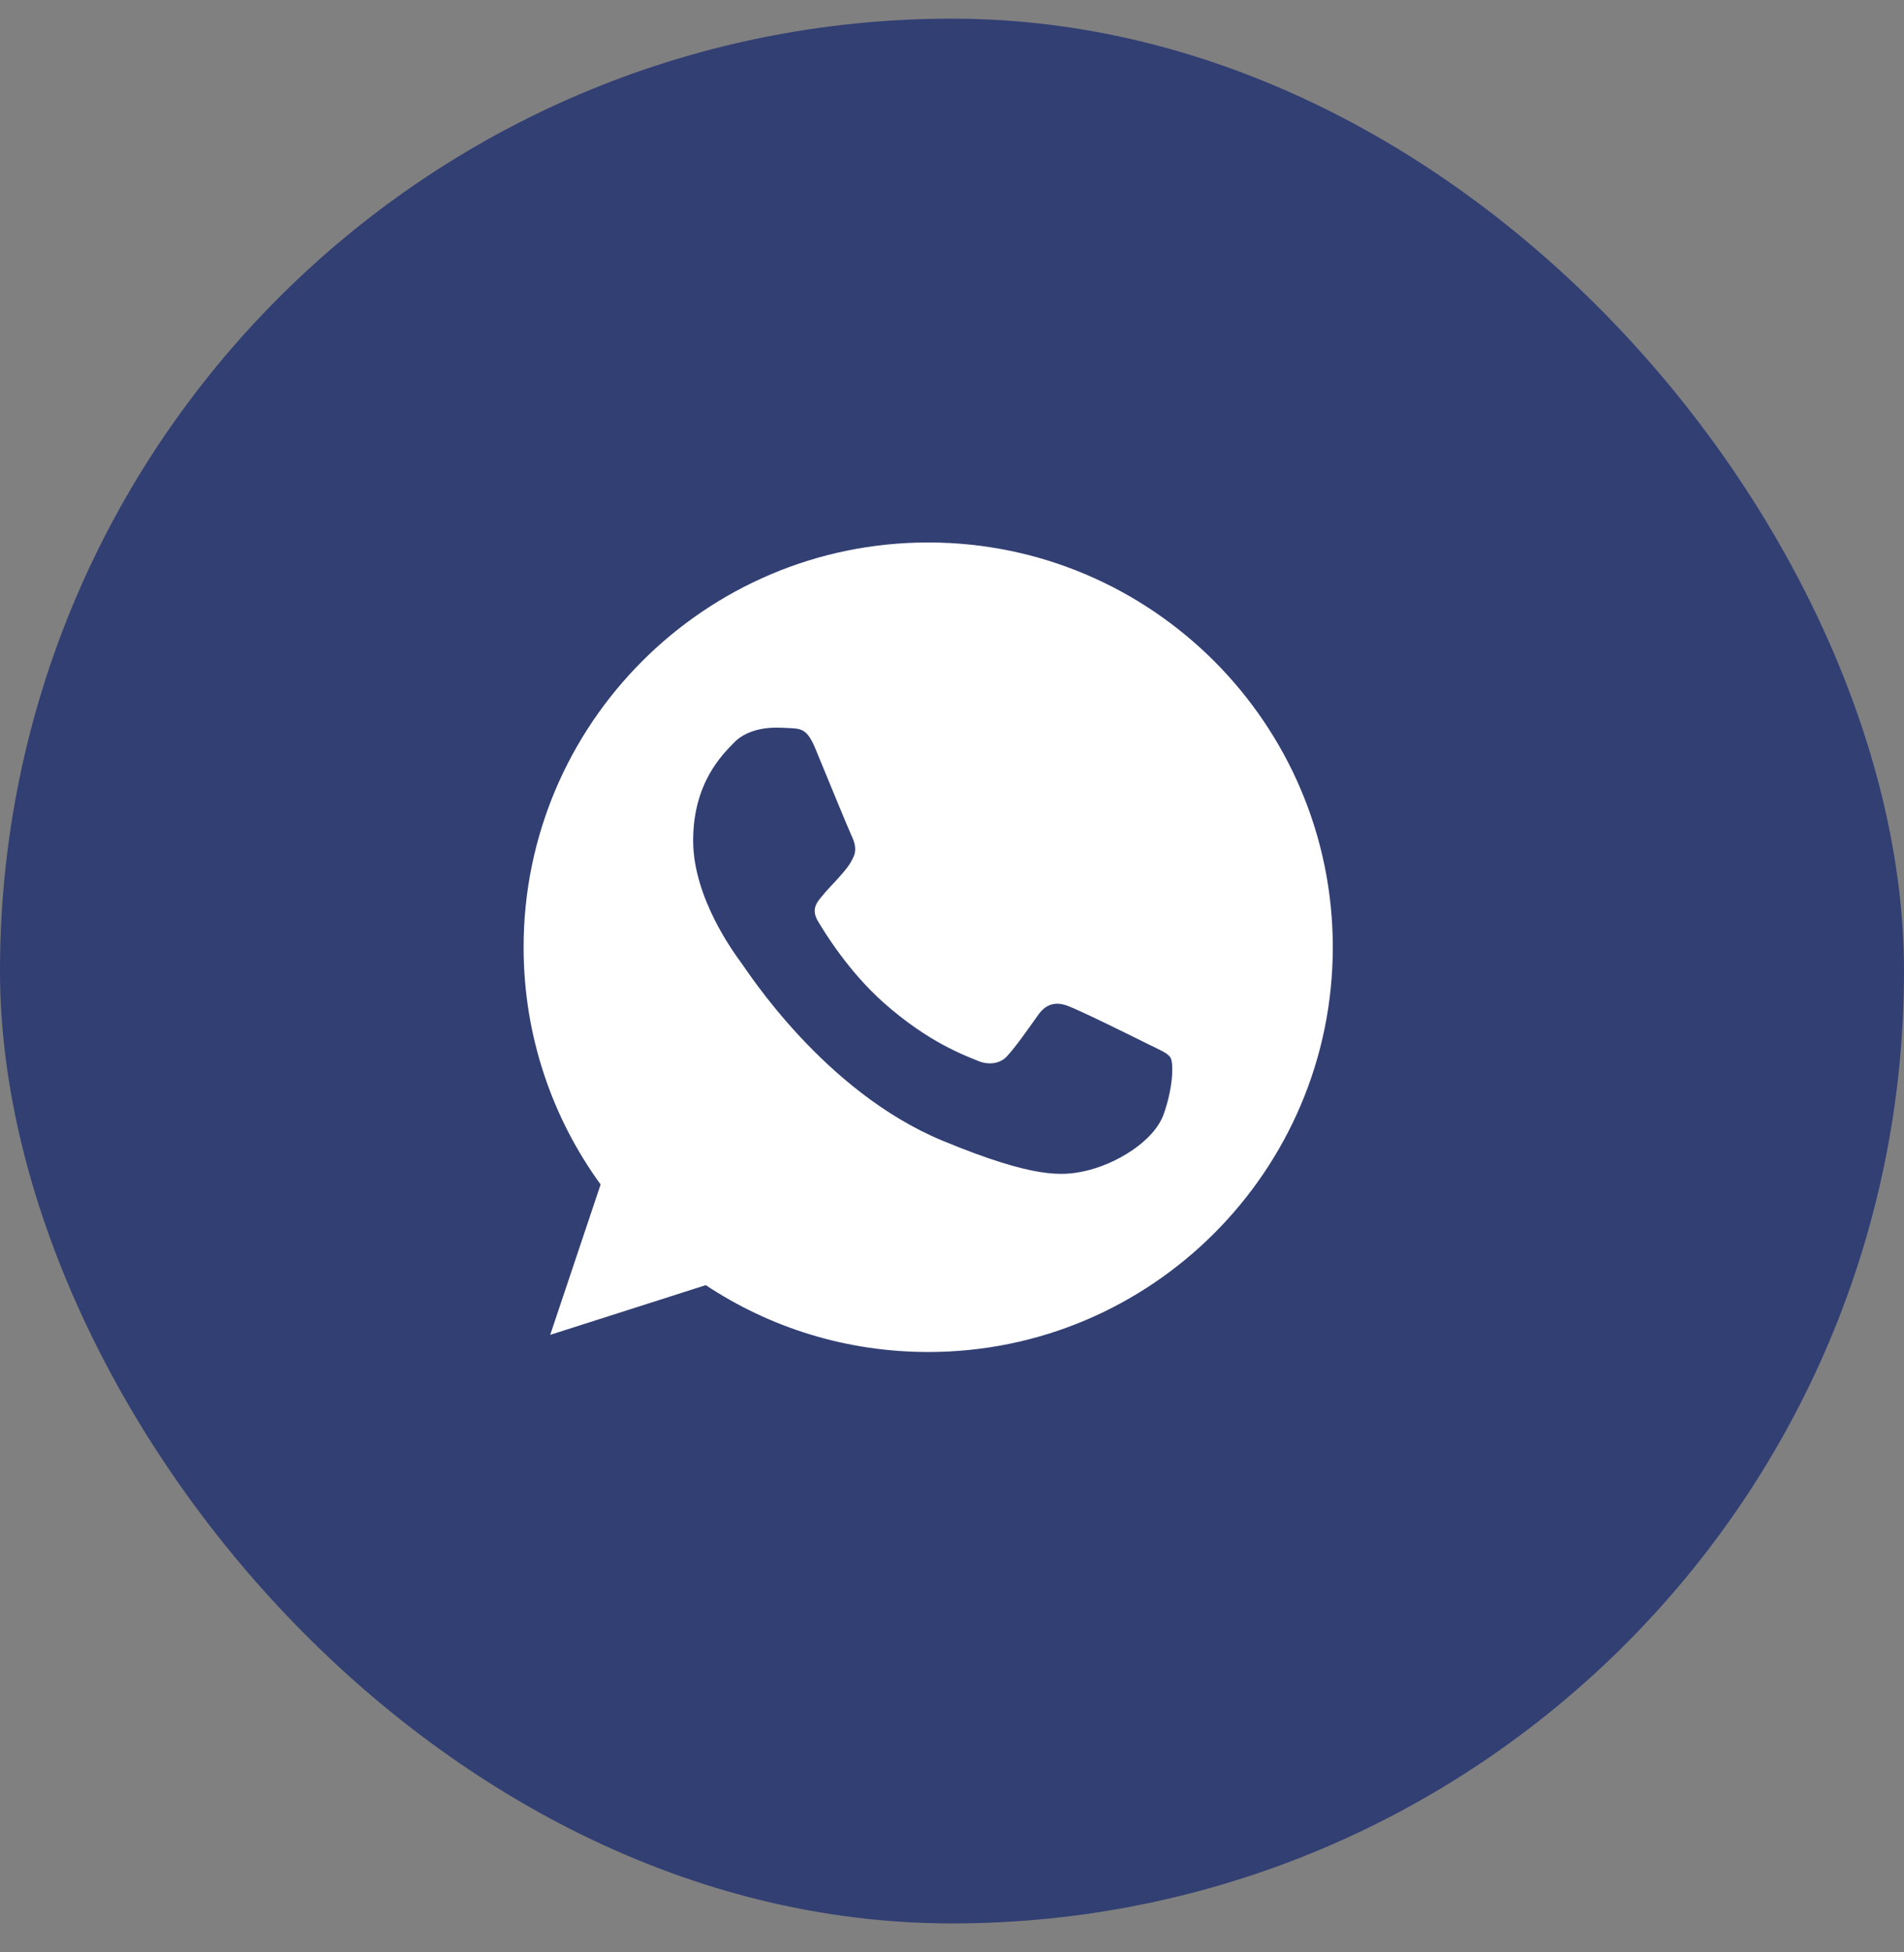
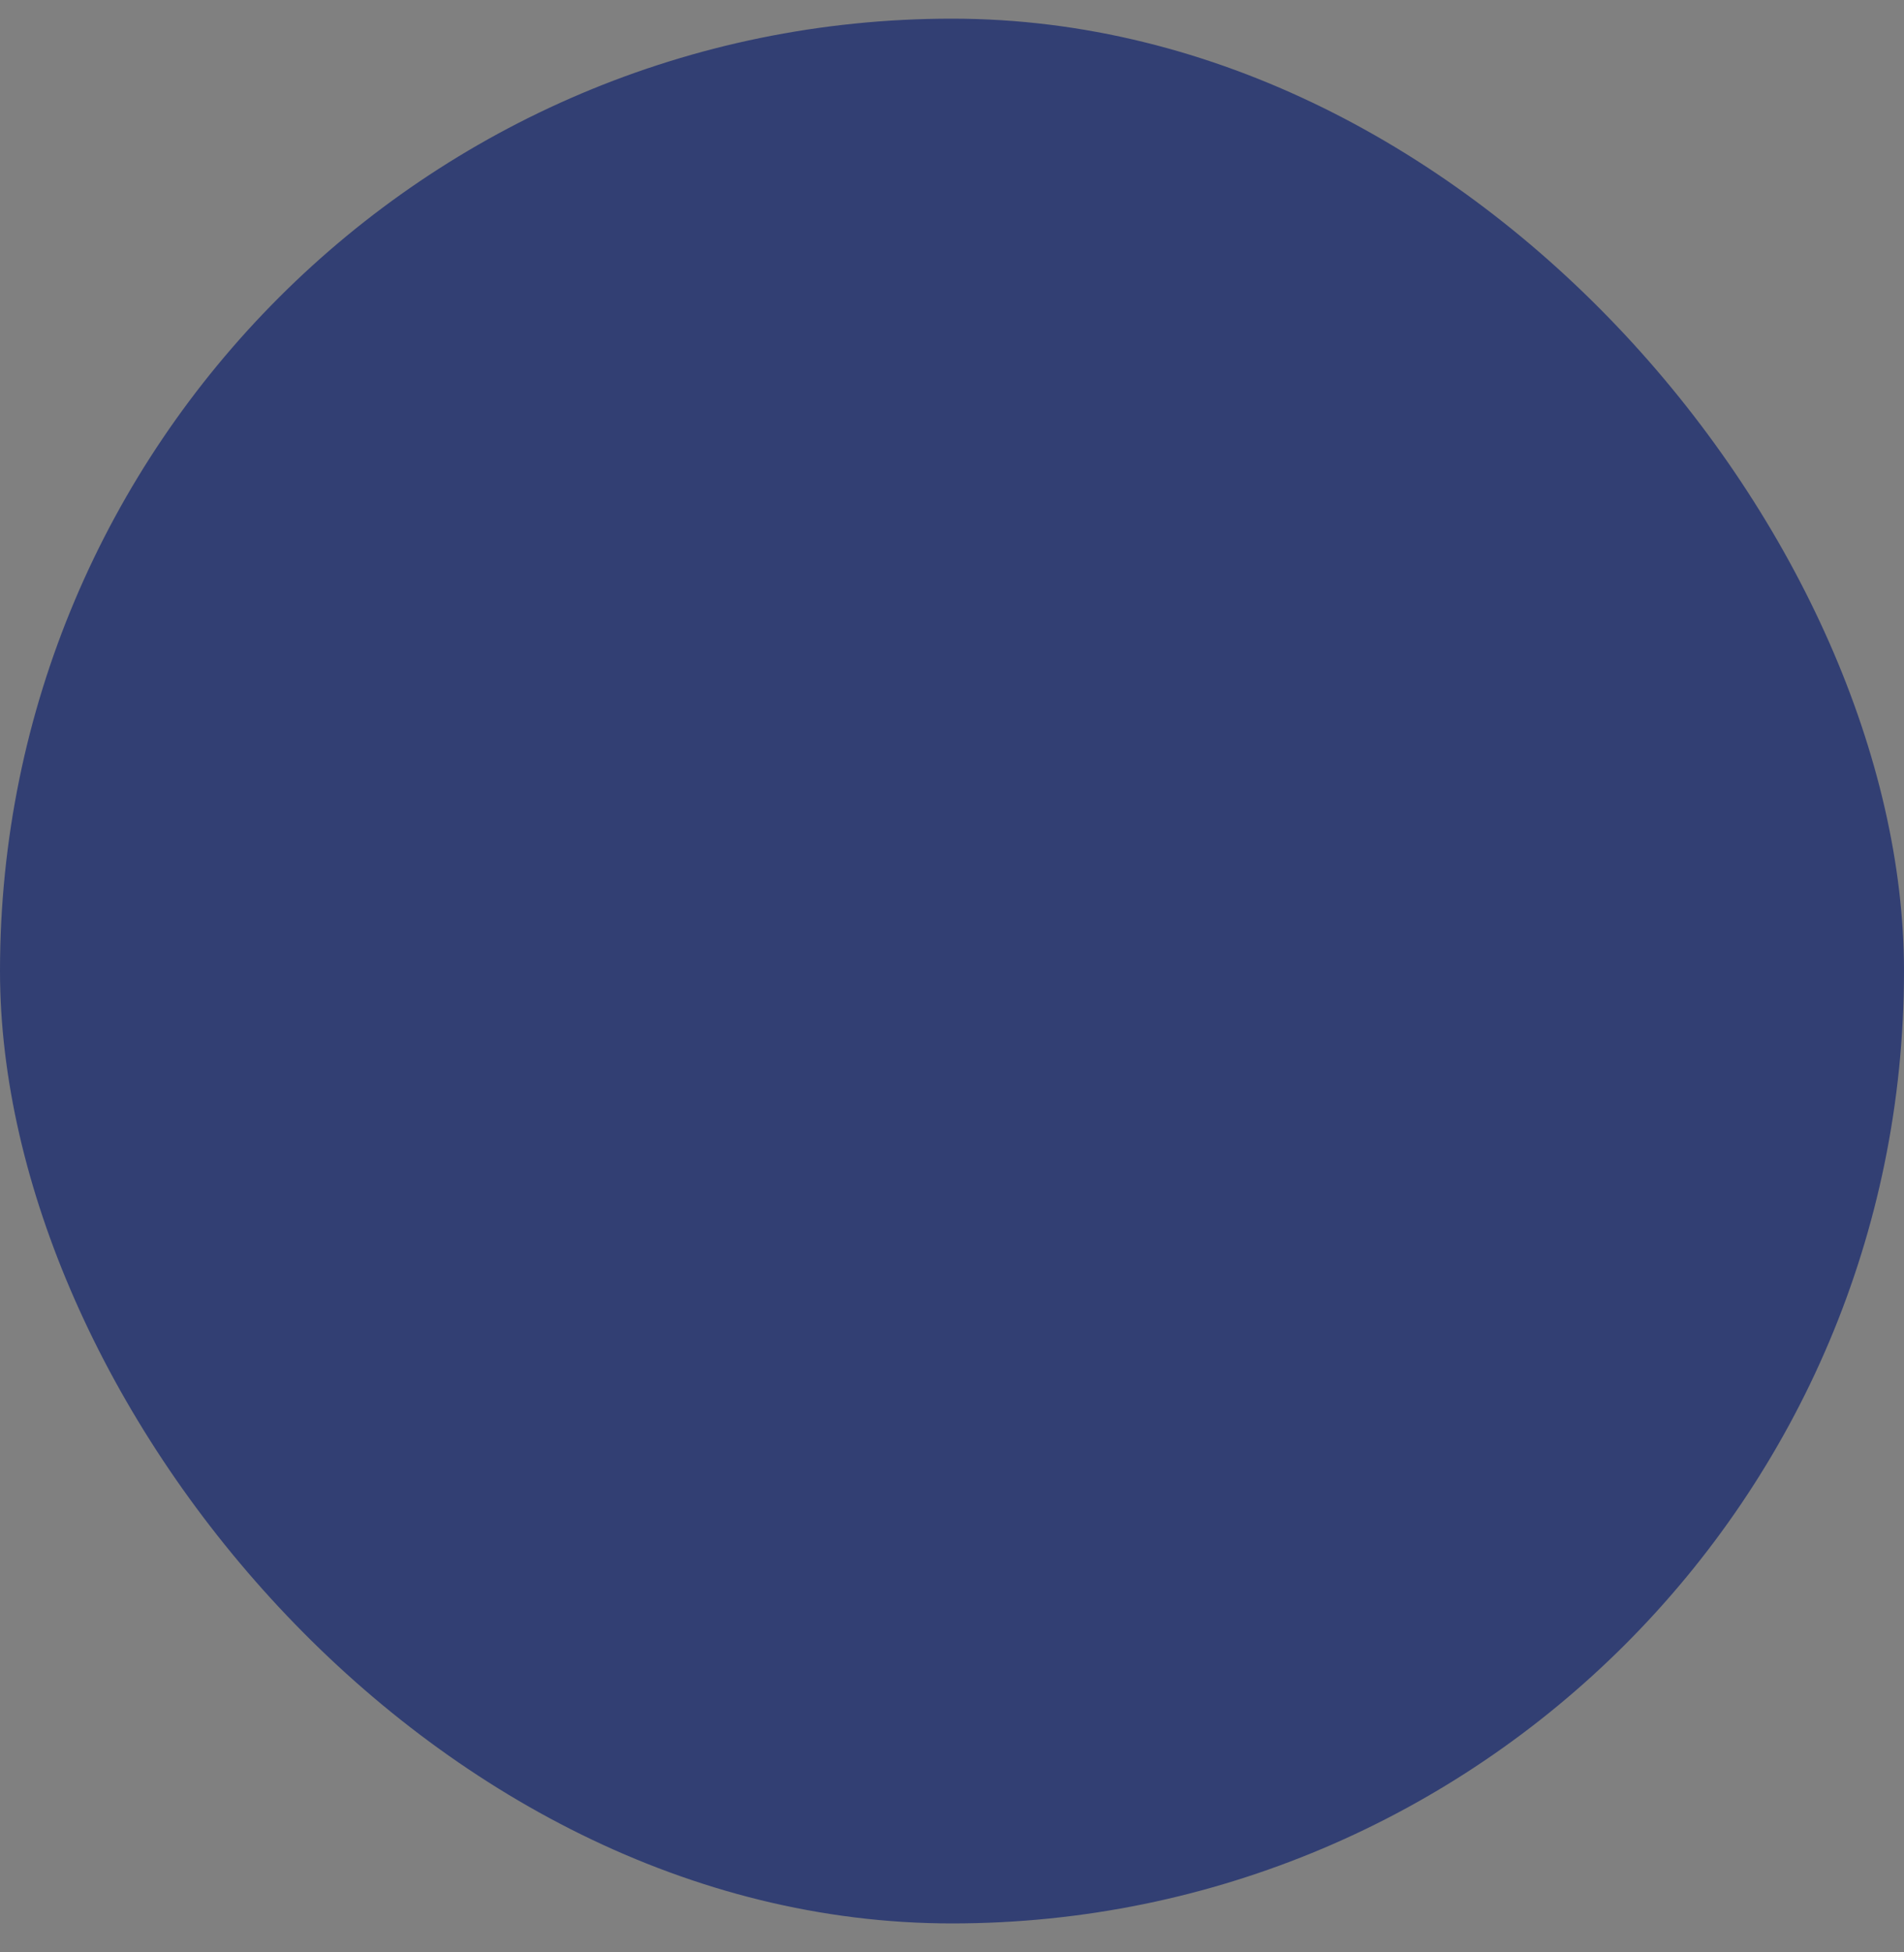
<svg xmlns="http://www.w3.org/2000/svg" width="40" height="41" viewBox="0 0 40 41" fill="none">
  <rect x="0" y="0" width="40" height="41" fill="#808080" stroke="none" />
  <rect y="0.392" width="40" height="40" rx="20" fill="#323F73" />
  <g clip-path="url(#clip0_0_1749)">
-     <path fill-rule="evenodd" clip-rule="evenodd" d="M19.497 11.392C14.812 11.392 11 15.205 11 19.892C11 21.751 11.6 23.475 12.618 24.874L11.559 28.032L14.827 26.988C16.17 27.878 17.774 28.392 19.503 28.392C24.188 28.392 28 24.579 28 19.892C28 15.205 24.188 11.392 19.503 11.392L19.497 11.392ZM17.125 15.71C16.96 15.315 16.835 15.3 16.585 15.29C16.5 15.285 16.405 15.28 16.3 15.28C15.976 15.28 15.636 15.375 15.431 15.585C15.181 15.84 14.562 16.434 14.562 17.654C14.562 18.873 15.451 20.052 15.571 20.217C15.696 20.382 17.304 22.92 19.802 23.955C21.756 24.764 22.335 24.689 22.78 24.595C23.429 24.455 24.243 23.975 24.448 23.395C24.653 22.815 24.653 22.321 24.593 22.216C24.533 22.111 24.368 22.051 24.118 21.926C23.869 21.801 22.655 21.201 22.425 21.121C22.2 21.037 21.985 21.067 21.816 21.306C21.576 21.641 21.341 21.981 21.151 22.186C21.001 22.346 20.756 22.366 20.552 22.281C20.277 22.166 19.508 21.896 18.558 21.051C17.824 20.397 17.324 19.582 17.18 19.338C17.035 19.088 17.165 18.943 17.279 18.808C17.404 18.653 17.524 18.543 17.649 18.398C17.774 18.253 17.844 18.178 17.924 18.008C18.009 17.843 17.949 17.674 17.889 17.549C17.829 17.424 17.329 16.204 17.125 15.71Z" fill="white" />
+     <path fill-rule="evenodd" clip-rule="evenodd" d="M19.497 11.392C14.812 11.392 11 15.205 11 19.892C11 21.751 11.6 23.475 12.618 24.874L11.559 28.032L14.827 26.988C16.17 27.878 17.774 28.392 19.503 28.392C24.188 28.392 28 24.579 28 19.892C28 15.205 24.188 11.392 19.503 11.392L19.497 11.392ZM17.125 15.71C16.96 15.315 16.835 15.3 16.585 15.29C16.5 15.285 16.405 15.28 16.3 15.28C15.976 15.28 15.636 15.375 15.431 15.585C15.181 15.84 14.562 16.434 14.562 17.654C14.562 18.873 15.451 20.052 15.571 20.217C15.696 20.382 17.304 22.92 19.802 23.955C21.756 24.764 22.335 24.689 22.78 24.595C23.429 24.455 24.243 23.975 24.448 23.395C24.653 22.815 24.653 22.321 24.593 22.216C24.533 22.111 24.368 22.051 24.118 21.926C22.2 21.037 21.985 21.067 21.816 21.306C21.576 21.641 21.341 21.981 21.151 22.186C21.001 22.346 20.756 22.366 20.552 22.281C20.277 22.166 19.508 21.896 18.558 21.051C17.824 20.397 17.324 19.582 17.18 19.338C17.035 19.088 17.165 18.943 17.279 18.808C17.404 18.653 17.524 18.543 17.649 18.398C17.774 18.253 17.844 18.178 17.924 18.008C18.009 17.843 17.949 17.674 17.889 17.549C17.829 17.424 17.329 16.204 17.125 15.71Z" fill="white" />
  </g>
  <defs>
    <clipPath id="clip0_0_1749">
-       <rect width="17" height="17" fill="white" transform="translate(11 11.392)" />
-     </clipPath>
+       </clipPath>
  </defs>
</svg>